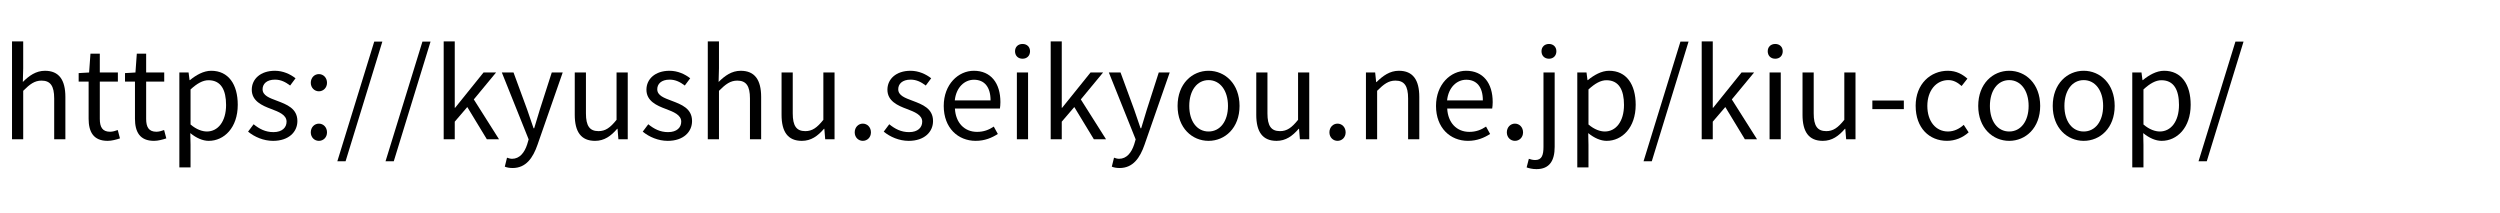
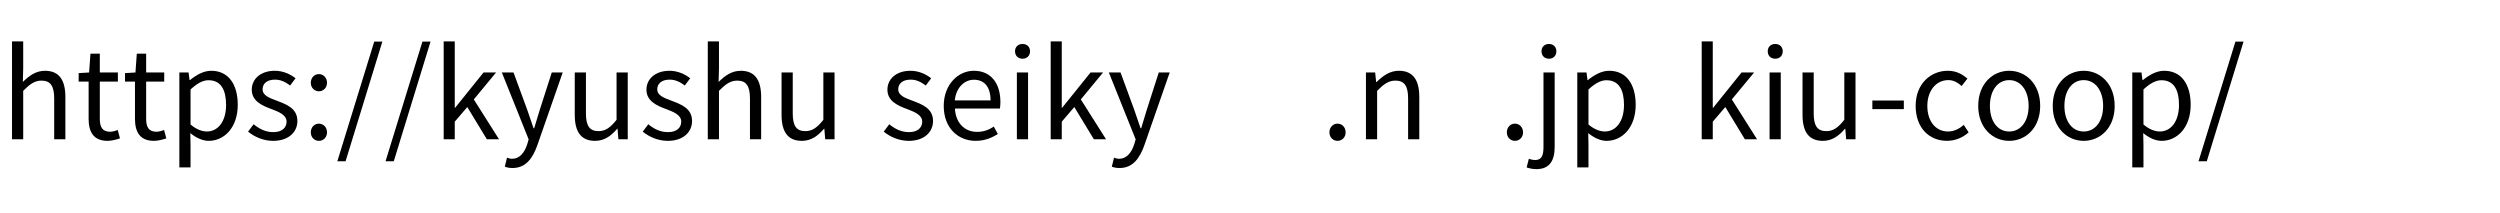
<svg xmlns="http://www.w3.org/2000/svg" id="kiu-coop" width="305" height="26" viewBox="0 0 305 26">
  <defs>
    <style>.cls-1{stroke-width:0px;}</style>
  </defs>
  <path class="cls-1" d="m1.466,5.049h1.365v3.27l-.045,1.681c.75-.75,1.59-1.365,2.7-1.365,1.71,0,2.49,1.109,2.49,3.194v5.16h-1.365v-4.979c0-1.53-.465-2.175-1.545-2.175-.84,0-1.41.42-2.235,1.244v5.91h-1.365V5.049Z" />
  <path class="cls-1" d="m10.812,14.469v-4.516h-1.215v-1.034l1.275-.075.165-2.295h1.14v2.295h2.205v1.109h-2.205v4.545c0,1.005.315,1.575,1.26,1.575.285,0,.66-.104.93-.21l.27,1.02c-.465.15-1.005.301-1.5.301-1.74,0-2.325-1.096-2.325-2.715Z" />
  <path class="cls-1" d="m16.466,14.469v-4.516h-1.215v-1.034l1.275-.075.165-2.295h1.14v2.295h2.205v1.109h-2.205v4.545c0,1.005.315,1.575,1.26,1.575.285,0,.66-.104.93-.21l.27,1.02c-.465.15-1.005.301-1.5.301-1.74,0-2.325-1.096-2.325-2.715Z" />
  <path class="cls-1" d="m21.881,8.844h1.125l.12.93h.045c.735-.6,1.65-1.14,2.595-1.14,2.1,0,3.24,1.649,3.24,4.154,0,2.79-1.665,4.396-3.54,4.396-.735,0-1.515-.346-2.25-.945l.03,1.425v2.76h-1.365v-11.579Zm5.7,3.96c0-1.8-.6-3.016-2.145-3.016-.69,0-1.395.391-2.189,1.125v4.275c.735.63,1.455.854,1.995.854,1.35,0,2.34-1.215,2.34-3.239Z" />
  <path class="cls-1" d="m30.266,16.059l.675-.9c.705.57,1.44.96,2.415.96,1.08,0,1.605-.57,1.605-1.274,0-.841-.96-1.2-1.86-1.545-1.14-.42-2.385-.976-2.385-2.355,0-1.29,1.05-2.31,2.82-2.31,1.005,0,1.89.42,2.52.915l-.66.885c-.555-.42-1.125-.72-1.845-.72-1.035,0-1.515.54-1.515,1.17,0,.779.84,1.064,1.755,1.41,1.185.449,2.49.93,2.49,2.475,0,1.319-1.05,2.415-2.97,2.415-1.155,0-2.265-.48-3.045-1.125Z" />
  <path class="cls-1" d="m37.916,10.104c0-.63.45-1.064.99-1.064s.99.435.99,1.064c0,.6-.45,1.035-.99,1.035s-.99-.436-.99-1.035Zm0,6.045c0-.63.45-1.065.99-1.065s.99.436.99,1.065c0,.615-.45,1.035-.99,1.035s-.99-.42-.99-1.035Z" />
  <path class="cls-1" d="m45.656,5.079h.99l-4.485,14.594h-1.005l4.5-14.594Z" />
  <path class="cls-1" d="m51.536,5.079h.99l-4.485,14.594h-1.005l4.5-14.594Z" />
  <path class="cls-1" d="m54.13,5.049h1.35v8.1h.045l3.465-4.305h1.53l-2.715,3.285,3.075,4.859h-1.485l-2.385-3.93-1.53,1.785v2.145h-1.35V5.049Z" />
  <path class="cls-1" d="m61.585,20.333l.27-1.095c.165.06.405.135.615.135.93,0,1.515-.75,1.845-1.755l.18-.615-3.27-8.159h1.425l1.665,4.529c.24.705.525,1.545.78,2.28h.075c.225-.735.465-1.56.69-2.28l1.455-4.529h1.335l-3.075,8.819c-.555,1.605-1.41,2.835-3.03,2.835-.39,0-.705-.06-.96-.165Z" />
  <path class="cls-1" d="m70.12,14.003v-5.159h1.365v4.995c0,1.515.45,2.159,1.53,2.159.84,0,1.425-.404,2.205-1.38v-5.774h1.365v8.145h-1.14l-.105-1.275h-.045c-.765.886-1.575,1.471-2.7,1.471-1.71,0-2.475-1.11-2.475-3.181Z" />
  <path class="cls-1" d="m78.415,16.059l.675-.9c.705.57,1.44.96,2.415.96,1.08,0,1.605-.57,1.605-1.274,0-.841-.96-1.2-1.86-1.545-1.14-.42-2.385-.976-2.385-2.355,0-1.29,1.05-2.31,2.82-2.31,1.005,0,1.89.42,2.52.915l-.66.885c-.555-.42-1.125-.72-1.845-.72-1.035,0-1.515.54-1.515,1.17,0,.779.84,1.064,1.755,1.41,1.185.449,2.49.93,2.49,2.475,0,1.319-1.05,2.415-2.97,2.415-1.155,0-2.265-.48-3.045-1.125Z" />
  <path class="cls-1" d="m86.35,5.049h1.365v3.27l-.045,1.681c.75-.75,1.59-1.365,2.7-1.365,1.71,0,2.49,1.109,2.49,3.194v5.16h-1.365v-4.979c0-1.53-.465-2.175-1.545-2.175-.84,0-1.41.42-2.235,1.244v5.91h-1.365V5.049Z" />
  <path class="cls-1" d="m95.35,14.003v-5.159h1.365v4.995c0,1.515.45,2.159,1.53,2.159.84,0,1.425-.404,2.205-1.38v-5.774h1.365v8.145h-1.14l-.105-1.275h-.045c-.765.886-1.575,1.471-2.7,1.471-1.71,0-2.475-1.11-2.475-3.181Z" />
-   <path class="cls-1" d="m104.275,16.148c0-.63.45-1.065.99-1.065s.99.436.99,1.065c0,.615-.45,1.035-.99,1.035s-.99-.42-.99-1.035Z" />
  <path class="cls-1" d="m107.815,16.059l.675-.9c.705.57,1.44.96,2.415.96,1.08,0,1.605-.57,1.605-1.274,0-.841-.96-1.2-1.86-1.545-1.14-.42-2.385-.976-2.385-2.355,0-1.29,1.05-2.31,2.82-2.31,1.005,0,1.89.42,2.52.915l-.66.885c-.555-.42-1.125-.72-1.845-.72-1.035,0-1.515.54-1.515,1.17,0,.779.84,1.064,1.755,1.41,1.185.449,2.49.93,2.49,2.475,0,1.319-1.05,2.415-2.97,2.415-1.155,0-2.265-.48-3.045-1.125Z" />
  <path class="cls-1" d="m115.135,12.924c0-2.641,1.785-4.29,3.675-4.29,2.07,0,3.24,1.5,3.24,3.824,0,.301-.03.585-.06.78h-5.49c.09,1.74,1.155,2.85,2.7,2.85.795,0,1.44-.239,2.04-.645l.495.9c-.72.465-1.59.84-2.7.84-2.16,0-3.9-1.575-3.9-4.26Zm5.714-.676c0-1.635-.75-2.52-2.025-2.52-1.155,0-2.175.93-2.34,2.52h4.365Z" />
  <path class="cls-1" d="m123.834,6.249c0-.525.375-.886.915-.886s.915.36.915.886c0,.555-.375.915-.915.915s-.915-.36-.915-.915Zm.225,2.595h1.365v8.145h-1.365v-8.145Z" />
  <path class="cls-1" d="m128.185,5.049h1.35v8.1h.045l3.465-4.305h1.53l-2.715,3.285,3.075,4.859h-1.485l-2.385-3.93-1.53,1.785v2.145h-1.35V5.049Z" />
  <path class="cls-1" d="m135.64,20.333l.27-1.095c.165.06.405.135.615.135.931,0,1.516-.75,1.845-1.755l.181-.615-3.271-8.159h1.426l1.664,4.529c.24.705.525,1.545.78,2.28h.075c.225-.735.465-1.56.689-2.28l1.455-4.529h1.335l-3.074,8.819c-.556,1.605-1.41,2.835-3.03,2.835-.39,0-.705-.06-.96-.165Z" />
-   <path class="cls-1" d="m143.665,12.924c0-2.715,1.784-4.29,3.779-4.29s3.78,1.575,3.78,4.29c0,2.699-1.785,4.26-3.78,4.26s-3.779-1.561-3.779-4.26Zm6.149,0c0-1.875-.96-3.15-2.37-3.15s-2.354,1.275-2.354,3.15.944,3.119,2.354,3.119,2.37-1.244,2.37-3.119Z" />
-   <path class="cls-1" d="m153.265,14.003v-5.159h1.364v4.995c0,1.515.45,2.159,1.53,2.159.84,0,1.425-.404,2.205-1.38v-5.774h1.365v8.145h-1.141l-.104-1.275h-.045c-.766.886-1.575,1.471-2.7,1.471-1.71,0-2.475-1.11-2.475-3.181Z" />
  <path class="cls-1" d="m162.189,16.148c0-.63.45-1.065.99-1.065s.989.436.989,1.065c0,.615-.449,1.035-.989,1.035s-.99-.42-.99-1.035Z" />
  <path class="cls-1" d="m166.645,8.844h1.125l.12,1.17h.045c.779-.765,1.62-1.38,2.729-1.38,1.71,0,2.49,1.109,2.49,3.194v5.16h-1.365v-4.979c0-1.53-.465-2.175-1.545-2.175-.84,0-1.41.42-2.234,1.244v5.91h-1.365v-8.145Z" />
-   <path class="cls-1" d="m175.194,12.924c0-2.641,1.785-4.29,3.675-4.29,2.07,0,3.24,1.5,3.24,3.824,0,.301-.03.585-.061.78h-5.489c.09,1.74,1.154,2.85,2.699,2.85.796,0,1.44-.239,2.04-.645l.495.9c-.72.465-1.59.84-2.699.84-2.16,0-3.9-1.575-3.9-4.26Zm5.715-.676c0-1.635-.75-2.52-2.025-2.52-1.154,0-2.175.93-2.34,2.52h4.365Z" />
  <path class="cls-1" d="m183.834,16.148c0-.63.45-1.065.99-1.065s.989.436.989,1.065c0,.615-.449,1.035-.989,1.035s-.99-.42-.99-1.035Z" />
  <path class="cls-1" d="m186.249,20.423l.27-1.05c.21.075.48.15.78.15.81,0,1.005-.615,1.005-1.605v-9.074h1.365v9.074c0,1.665-.615,2.715-2.22,2.715-.495,0-.915-.104-1.2-.21Zm1.814-14.174c0-.525.375-.886.915-.886.525,0,.9.36.9.886,0,.555-.375.915-.9.915-.54,0-.915-.36-.915-.915Z" />
  <path class="cls-1" d="m192.429,8.844h1.125l.12.93h.045c.734-.6,1.649-1.14,2.595-1.14,2.1,0,3.24,1.649,3.24,4.154,0,2.79-1.665,4.396-3.54,4.396-.735,0-1.516-.346-2.25-.945l.03,1.425v2.76h-1.365v-11.579Zm5.699,3.96c0-1.8-.6-3.016-2.145-3.016-.69,0-1.395.391-2.189,1.125v4.275c.734.63,1.454.854,1.994.854,1.351,0,2.34-1.215,2.34-3.239Z" />
-   <path class="cls-1" d="m205.014,5.079h.989l-4.484,14.594h-1.005l4.5-14.594Z" />
  <path class="cls-1" d="m207.608,5.049h1.35v8.1h.045l3.465-4.305h1.53l-2.715,3.285,3.075,4.859h-1.485l-2.385-3.93-1.53,1.785v2.145h-1.35V5.049Z" />
  <path class="cls-1" d="m215.663,6.249c0-.525.375-.886.915-.886s.915.36.915.886c0,.555-.375.915-.915.915s-.915-.36-.915-.915Zm.225,2.595h1.365v8.145h-1.365v-8.145Z" />
  <path class="cls-1" d="m219.908,14.003v-5.159h1.364v4.995c0,1.515.45,2.159,1.53,2.159.84,0,1.425-.404,2.205-1.38v-5.774h1.365v8.145h-1.141l-.104-1.275h-.045c-.766.886-1.575,1.471-2.7,1.471-1.71,0-2.475-1.11-2.475-3.181Z" />
  <path class="cls-1" d="m228.428,12.264h3.84v1.05h-3.84v-1.05Z" />
  <path class="cls-1" d="m233.708,12.924c0-2.715,1.845-4.29,3.93-4.29,1.064,0,1.8.45,2.385.96l-.705.899c-.48-.42-.975-.72-1.62-.72-1.484,0-2.564,1.275-2.564,3.15s1.02,3.119,2.52,3.119c.75,0,1.41-.345,1.92-.81l.6.915c-.734.66-1.664,1.035-2.64,1.035-2.16,0-3.824-1.561-3.824-4.26Z" />
  <path class="cls-1" d="m241.343,12.924c0-2.715,1.784-4.29,3.779-4.29s3.78,1.575,3.78,4.29c0,2.699-1.785,4.26-3.78,4.26s-3.779-1.561-3.779-4.26Zm6.149,0c0-1.875-.96-3.15-2.37-3.15s-2.354,1.275-2.354,3.15.944,3.119,2.354,3.119,2.37-1.244,2.37-3.119Z" />
  <path class="cls-1" d="m250.433,12.924c0-2.715,1.784-4.29,3.779-4.29s3.779,1.575,3.779,4.29c0,2.699-1.784,4.26-3.779,4.26s-3.779-1.561-3.779-4.26Zm6.149,0c0-1.875-.96-3.15-2.37-3.15s-2.354,1.275-2.354,3.15.944,3.119,2.354,3.119,2.37-1.244,2.37-3.119Z" />
  <path class="cls-1" d="m260.137,8.844h1.125l.12.93h.045c.735-.6,1.649-1.14,2.595-1.14,2.1,0,3.24,1.649,3.24,4.154,0,2.79-1.665,4.396-3.54,4.396-.735,0-1.515-.346-2.25-.945l.03,1.425v2.76h-1.365v-11.579Zm5.7,3.96c0-1.8-.601-3.016-2.146-3.016-.689,0-1.395.391-2.189,1.125v4.275c.734.63,1.455.854,1.995.854,1.35,0,2.34-1.215,2.34-3.239Z" />
  <path class="cls-1" d="m272.722,5.079h.989l-4.484,14.594h-1.005l4.5-14.594Z" />
</svg>